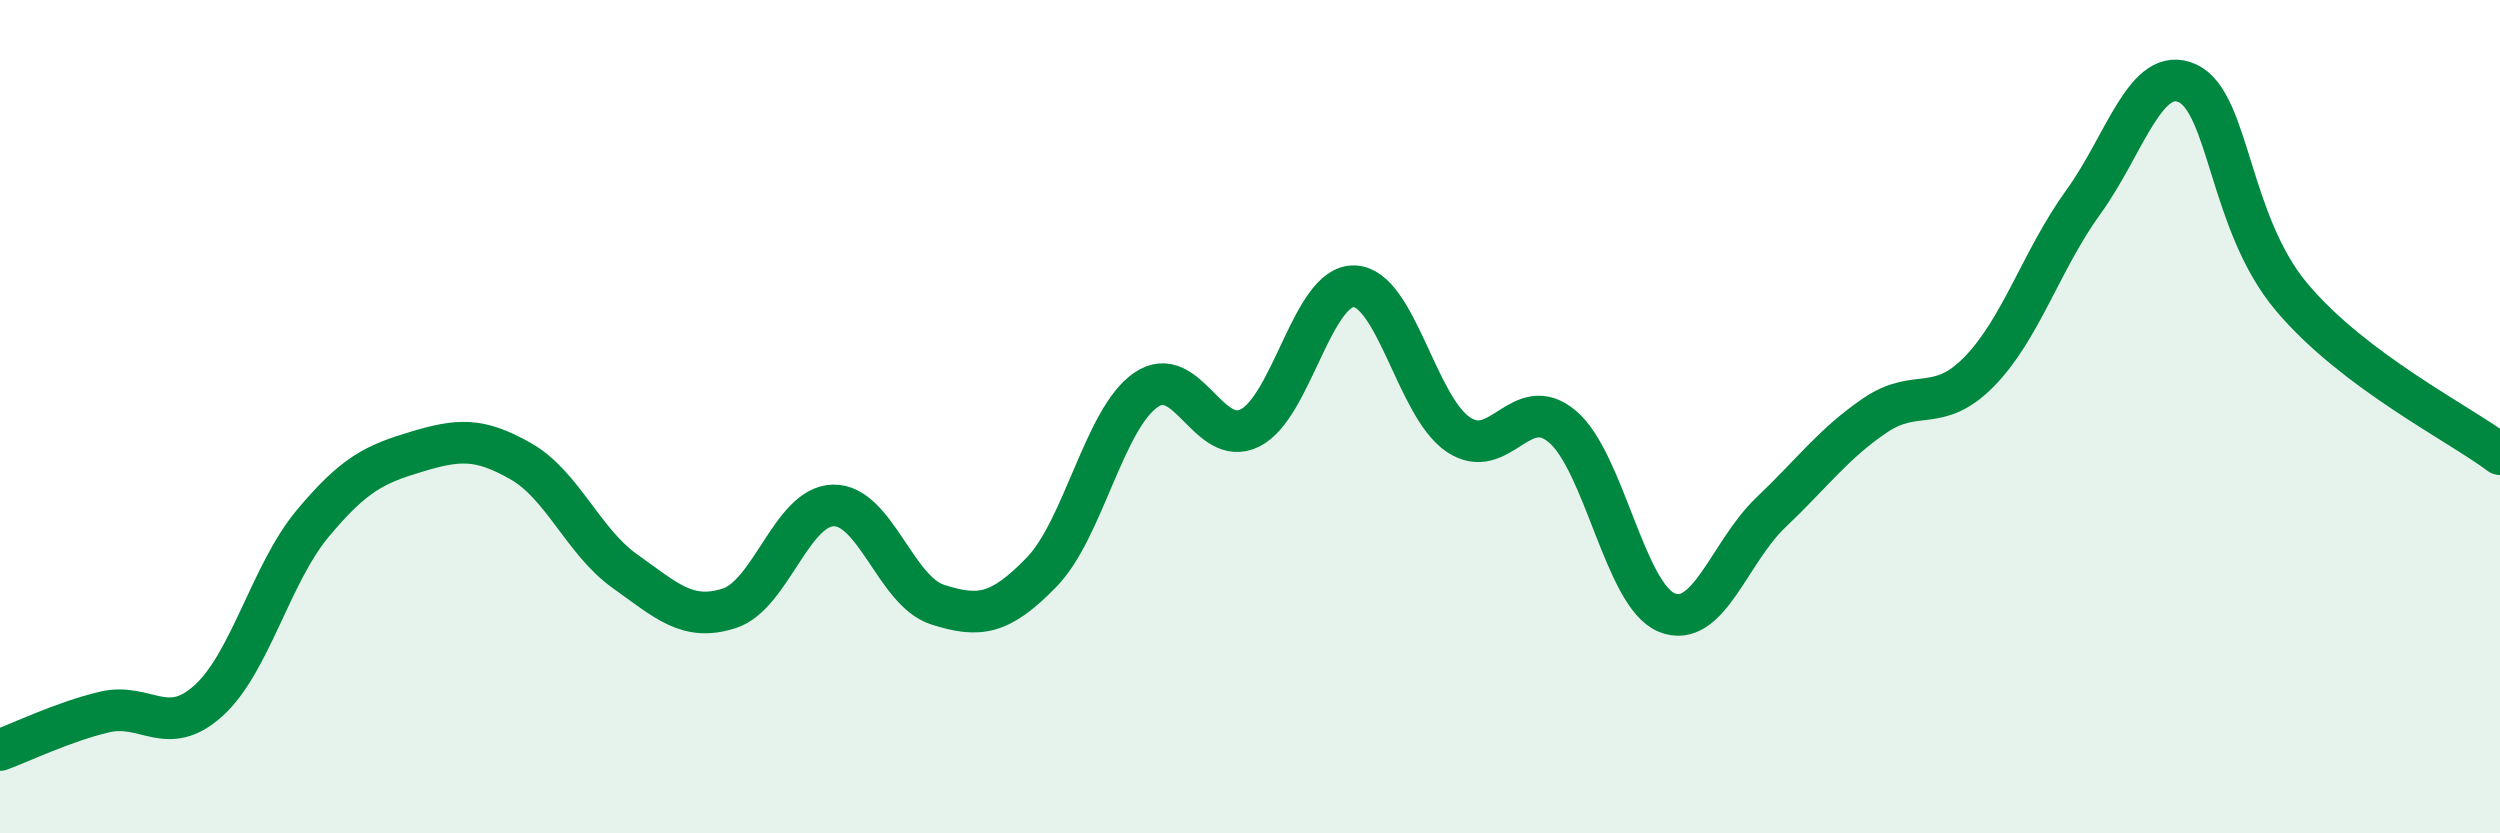
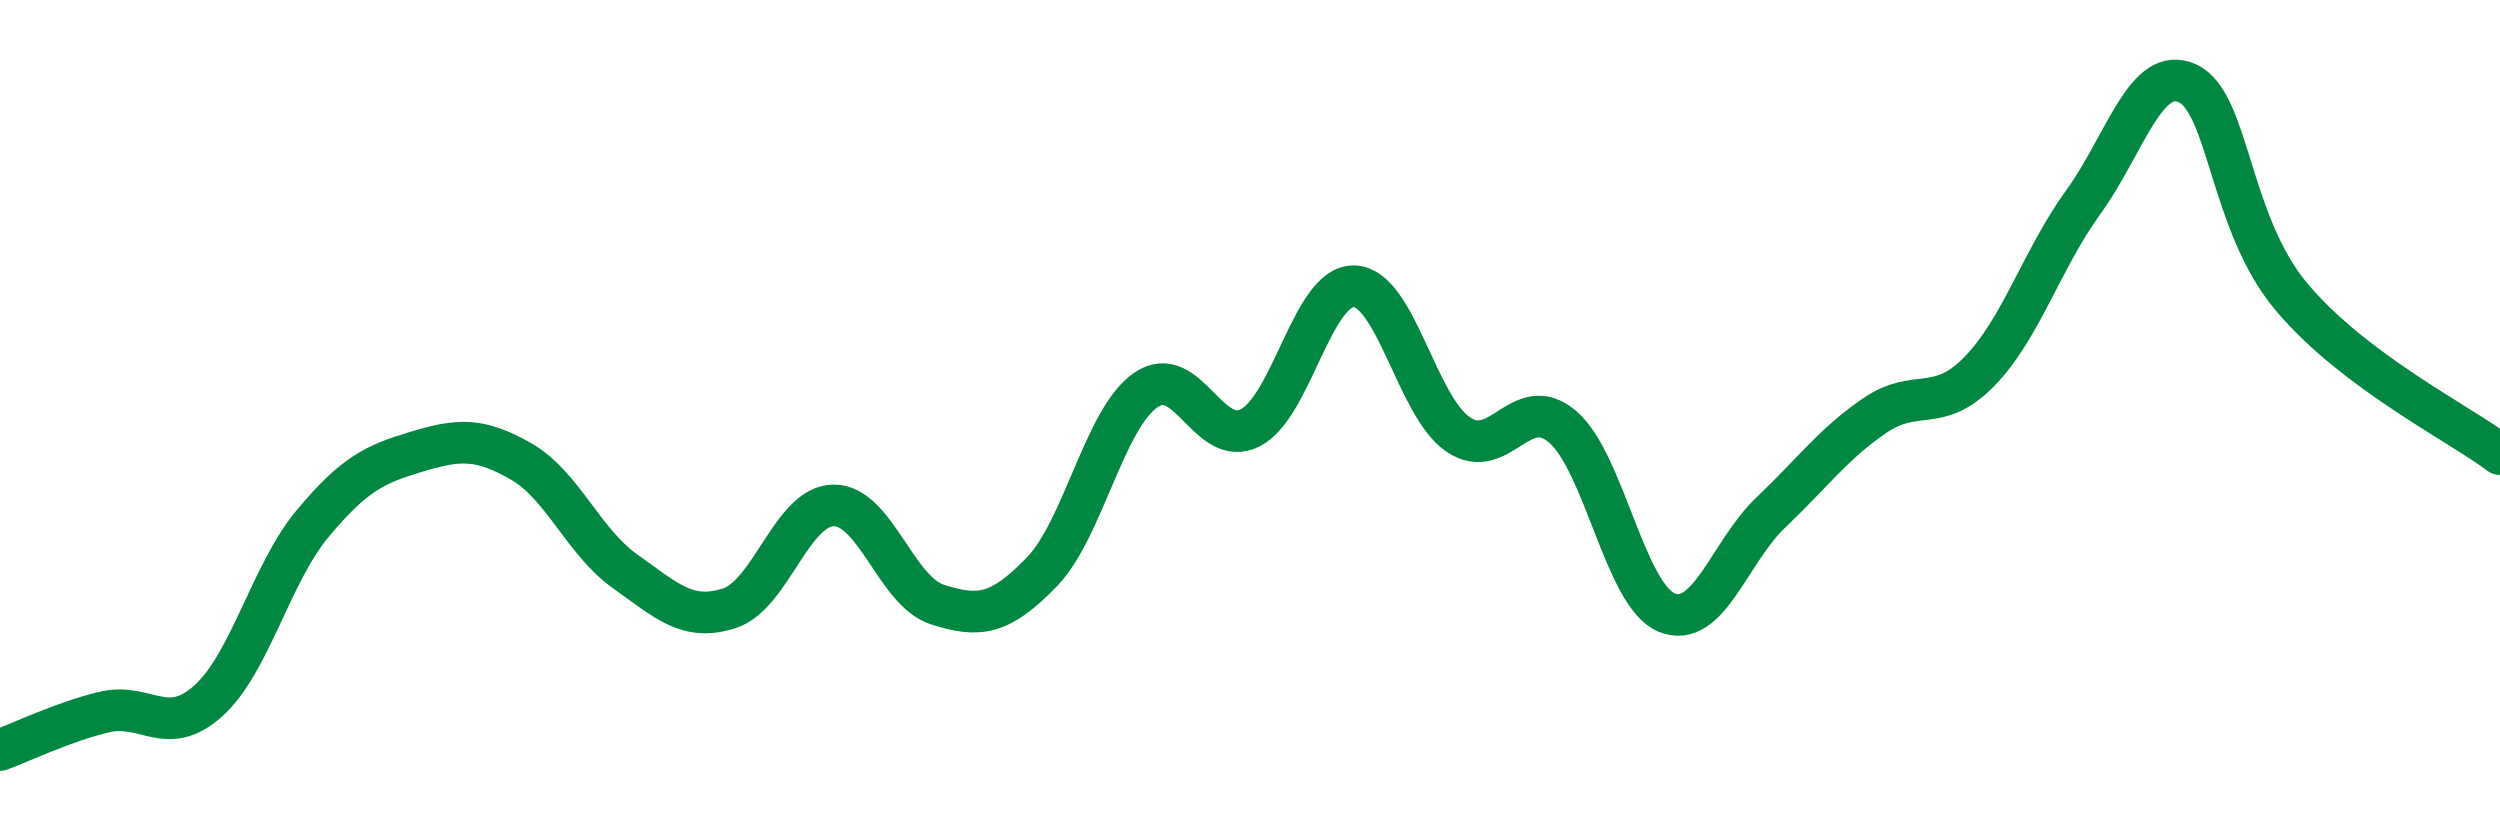
<svg xmlns="http://www.w3.org/2000/svg" width="60" height="20" viewBox="0 0 60 20">
-   <path d="M 0,18 C 0.5,17.82 1.5,17.33 2.5,17.09 C 3.5,16.85 4,17.72 5,16.82 C 6,15.92 6.5,13.77 7.5,12.57 C 8.5,11.37 9,11.14 10,10.84 C 11,10.54 11.5,10.5 12.5,11.07 C 13.5,11.64 14,13 15,13.71 C 16,14.42 16.5,14.92 17.5,14.6 C 18.5,14.28 19,12.15 20,12.13 C 21,12.11 21.5,14.19 22.5,14.51 C 23.5,14.83 24,14.76 25,13.73 C 26,12.7 26.5,10.05 27.5,9.36 C 28.5,8.67 29,10.77 30,10.27 C 31,9.77 31.5,6.84 32.5,6.87 C 33.5,6.9 34,9.76 35,10.43 C 36,11.1 36.5,9.39 37.5,10.24 C 38.5,11.09 39,14.29 40,14.7 C 41,15.11 41.5,13.25 42.5,12.3 C 43.5,11.35 44,10.65 45,9.97 C 46,9.29 46.5,9.94 47.5,8.92 C 48.5,7.9 49,6.23 50,4.85 C 51,3.47 51.5,1.54 52.5,2 C 53.5,2.46 53.5,5.35 55,7.13 C 56.5,8.91 59,10.15 60,10.9L60 20L0 20Z" fill="#008740" opacity="0.1" stroke-linecap="round" stroke-linejoin="round" />
  <path d="M 0,18 C 0.5,17.82 1.5,17.33 2.5,17.09 C 3.5,16.85 4,17.72 5,16.82 C 6,15.92 6.5,13.77 7.5,12.57 C 8.5,11.37 9,11.14 10,10.84 C 11,10.54 11.5,10.5 12.5,11.07 C 13.5,11.64 14,13 15,13.71 C 16,14.42 16.5,14.92 17.5,14.6 C 18.5,14.28 19,12.15 20,12.13 C 21,12.11 21.5,14.19 22.5,14.51 C 23.5,14.83 24,14.76 25,13.73 C 26,12.7 26.5,10.05 27.5,9.36 C 28.5,8.67 29,10.77 30,10.27 C 31,9.77 31.5,6.84 32.5,6.87 C 33.5,6.9 34,9.76 35,10.43 C 36,11.1 36.5,9.39 37.5,10.24 C 38.5,11.09 39,14.29 40,14.7 C 41,15.11 41.5,13.25 42.5,12.3 C 43.5,11.35 44,10.65 45,9.97 C 46,9.29 46.5,9.94 47.5,8.92 C 48.5,7.9 49,6.23 50,4.85 C 51,3.47 51.5,1.54 52.5,2 C 53.5,2.46 53.5,5.35 55,7.13 C 56.5,8.91 59,10.15 60,10.9" stroke="#008740" stroke-width="1" fill="none" stroke-linecap="round" stroke-linejoin="round" />
</svg>